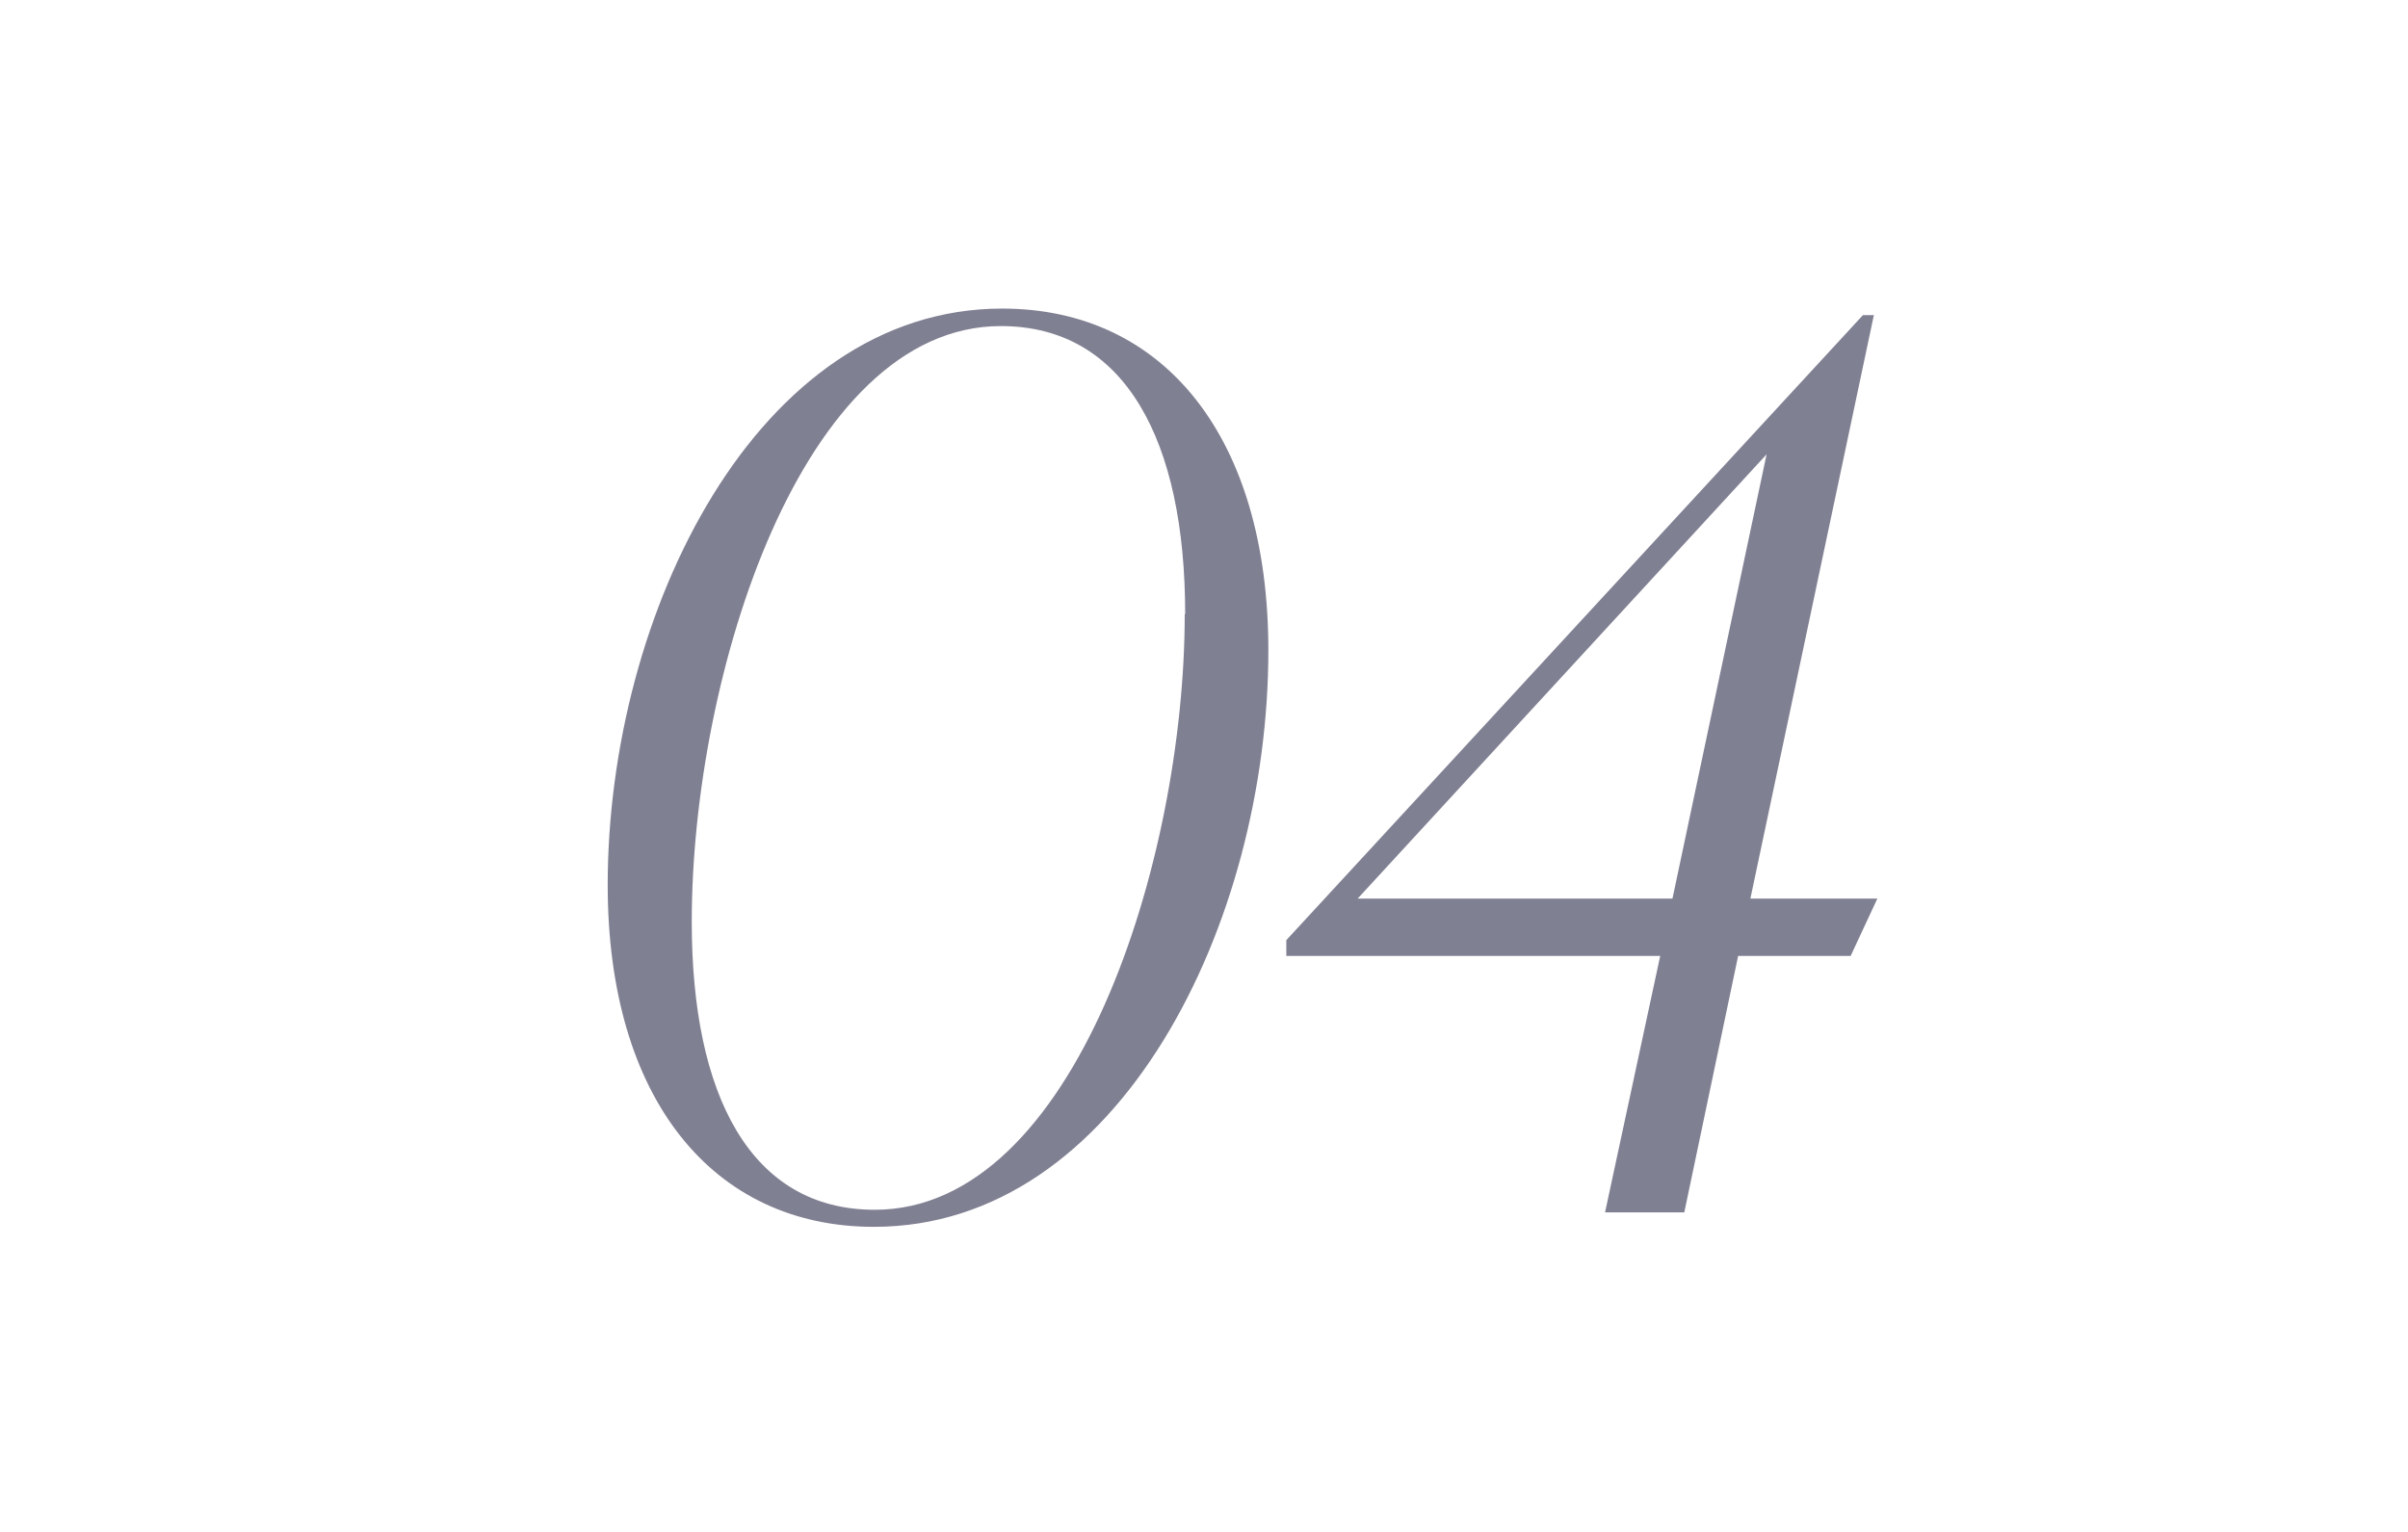
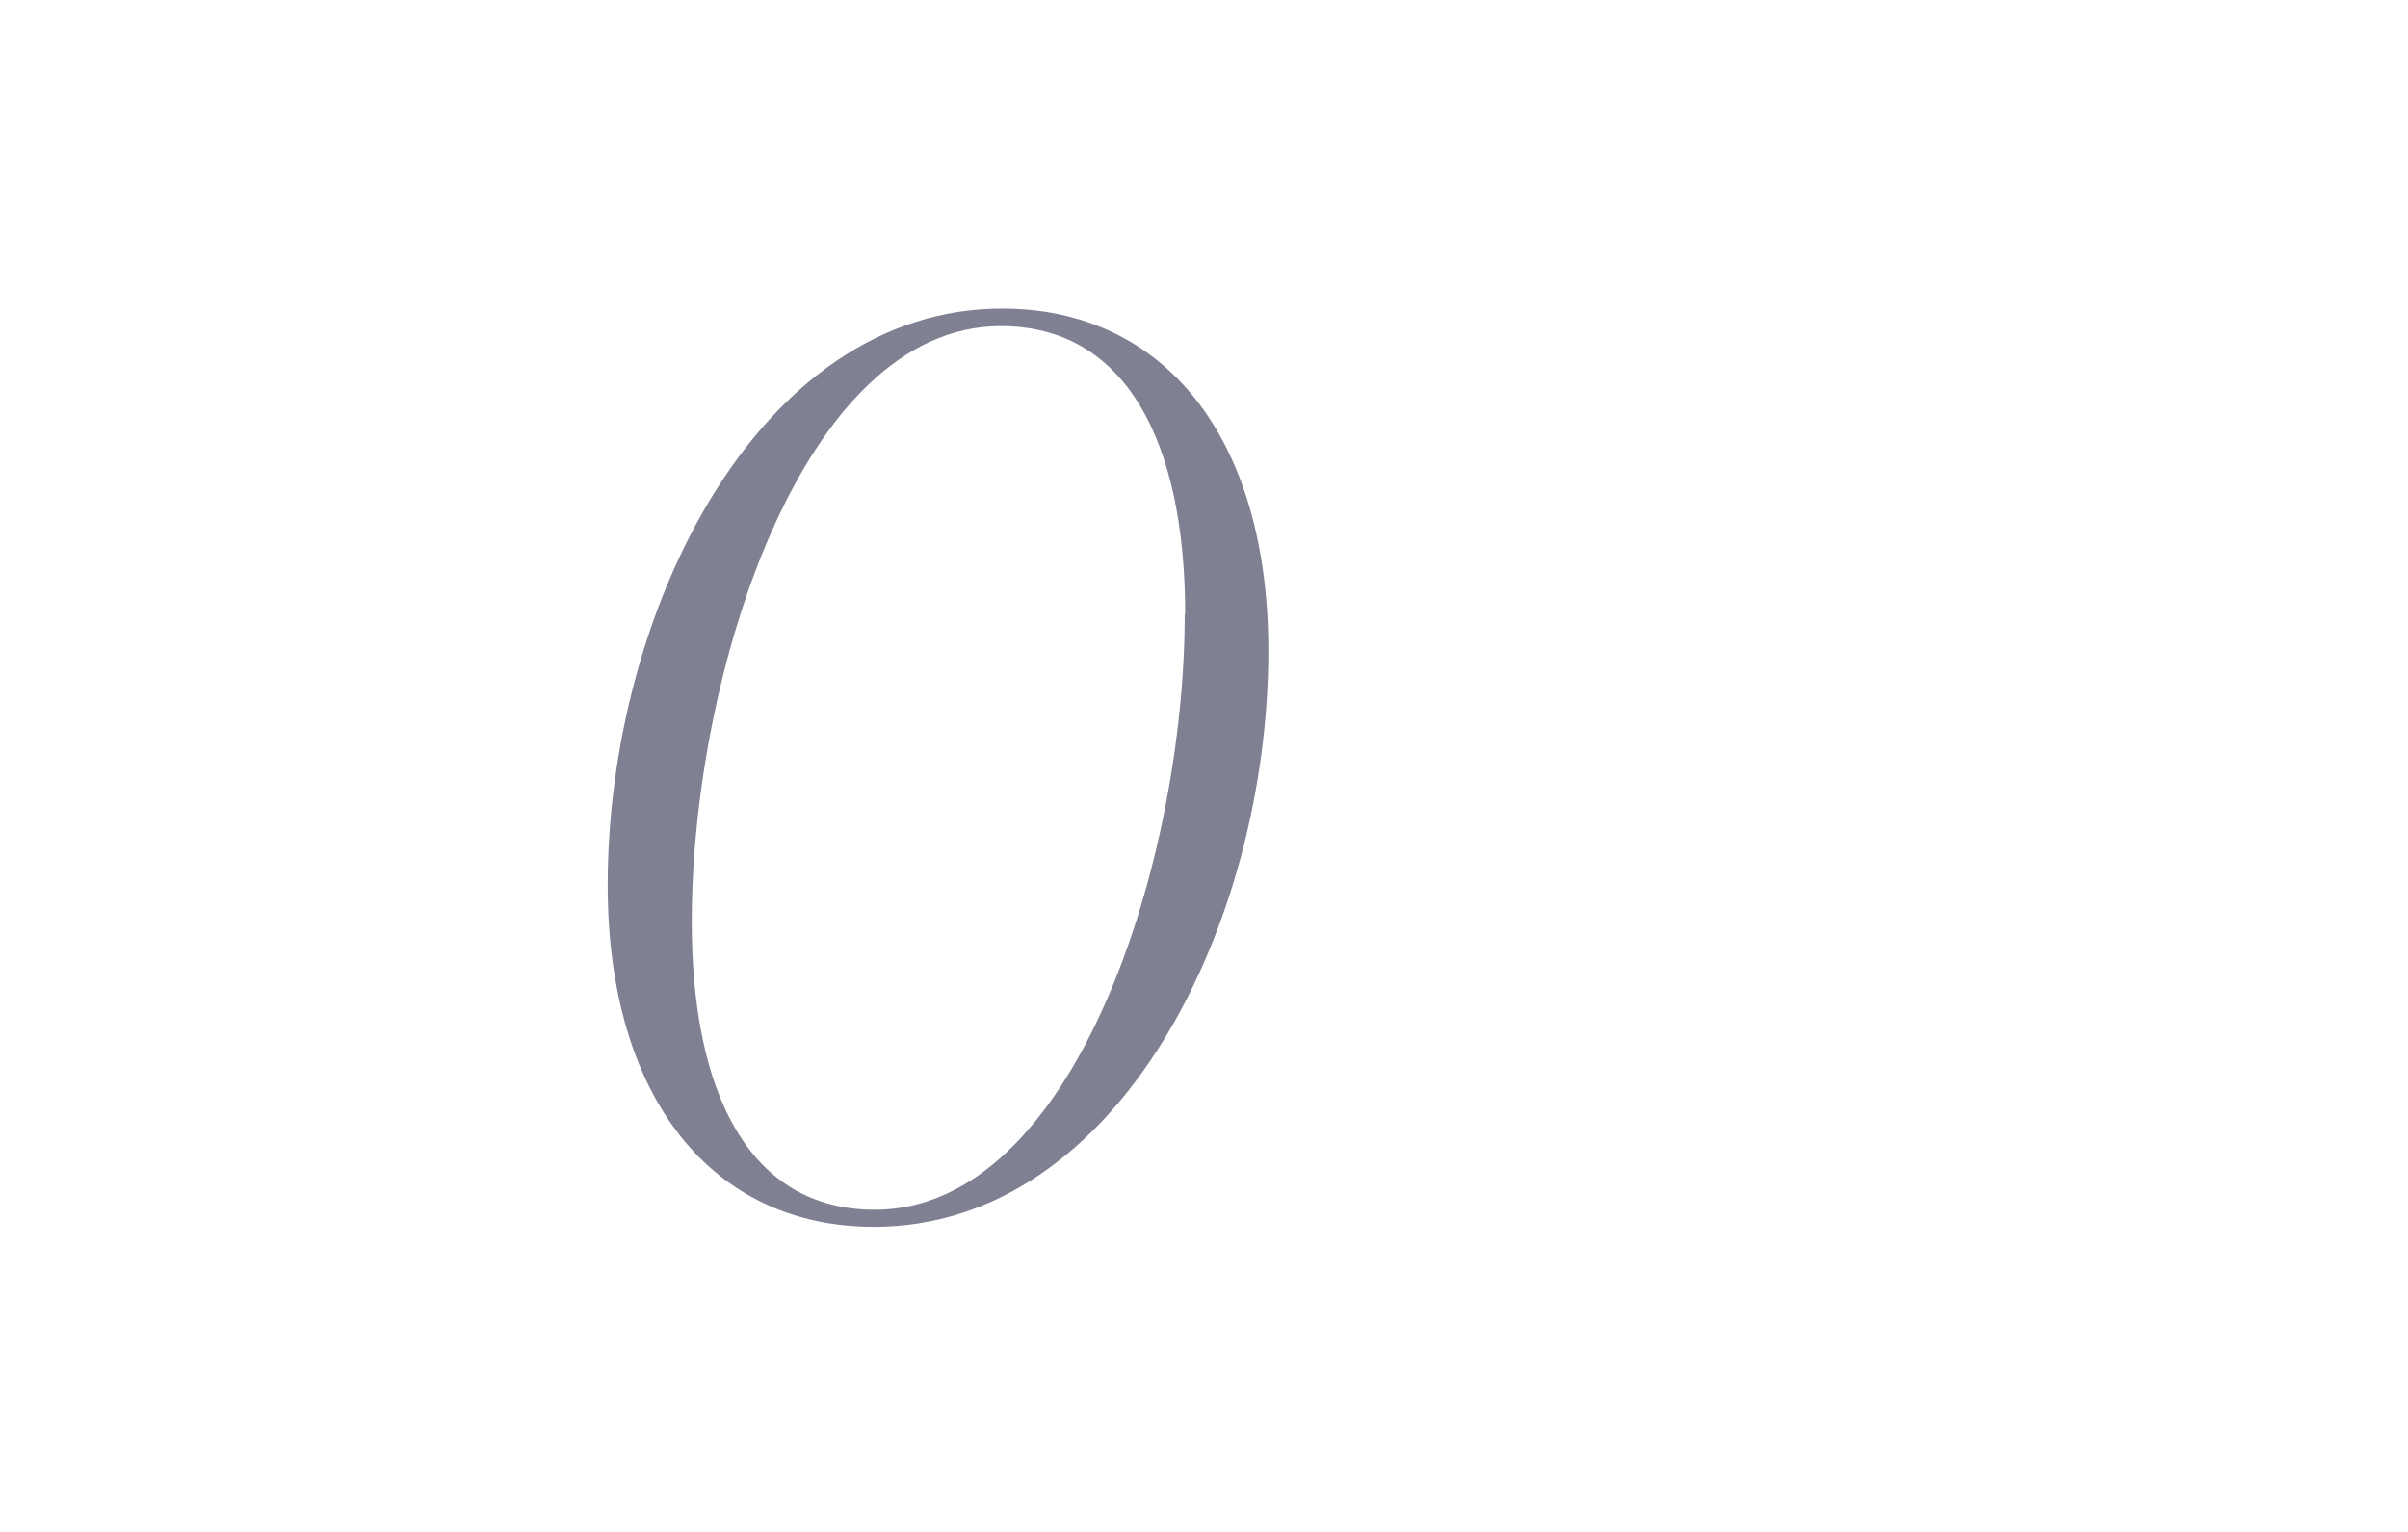
<svg xmlns="http://www.w3.org/2000/svg" id="_レイヤー_2" viewBox="0 0 55 35">
  <defs>
    <style>.cls-1{fill:#808093;}.cls-1,.cls-2{stroke-width:0px;}.cls-2{fill:none;opacity:.8;}</style>
  </defs>
  <g id="design">
-     <rect class="cls-2" width="55" height="35" />
    <path class="cls-1" d="M13.88,20.22c0-6.19,3.4-13.17,9.01-13.17,3.71,0,6.08,2.96,6.08,7.81,0,6.22-3.4,13.17-9.01,13.17-3.68,0-6.08-2.93-6.08-7.81ZM27.07,14.03c0-3.96-1.37-6.58-4.21-6.58-4.55,0-7.06,7.98-7.06,13.61,0,3.96,1.34,6.58,4.18,6.58,4.57,0,7.08-7.98,7.08-13.61Z" />
-     <path class="cls-1" d="M42.27,21.84h-2.57l-1.23,5.86h-1.81l1.26-5.86h-8.54v-.36l13.17-14.28h.25l-2.82,13.33h2.9l-.61,1.31ZM38.2,20.53l2.15-10.15-9.34,10.15h7.2Z" />
  </g>
</svg>